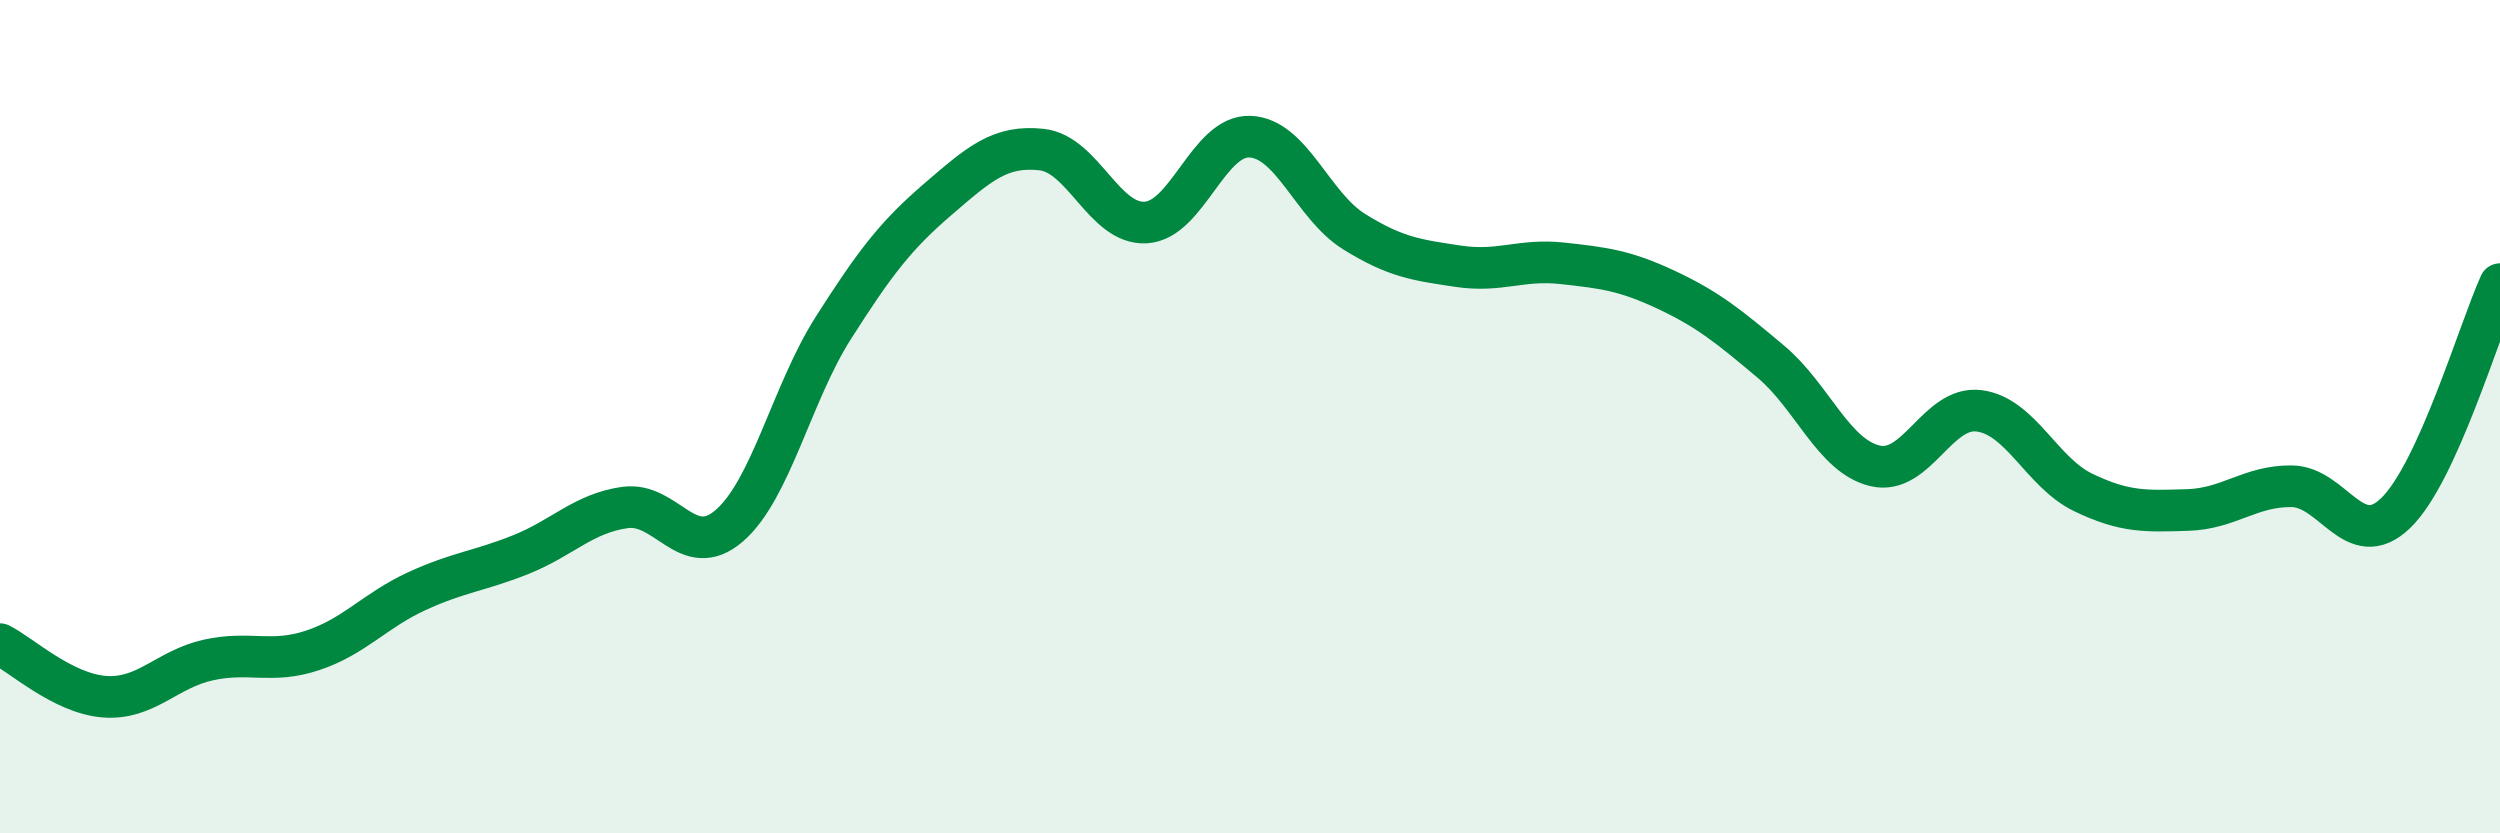
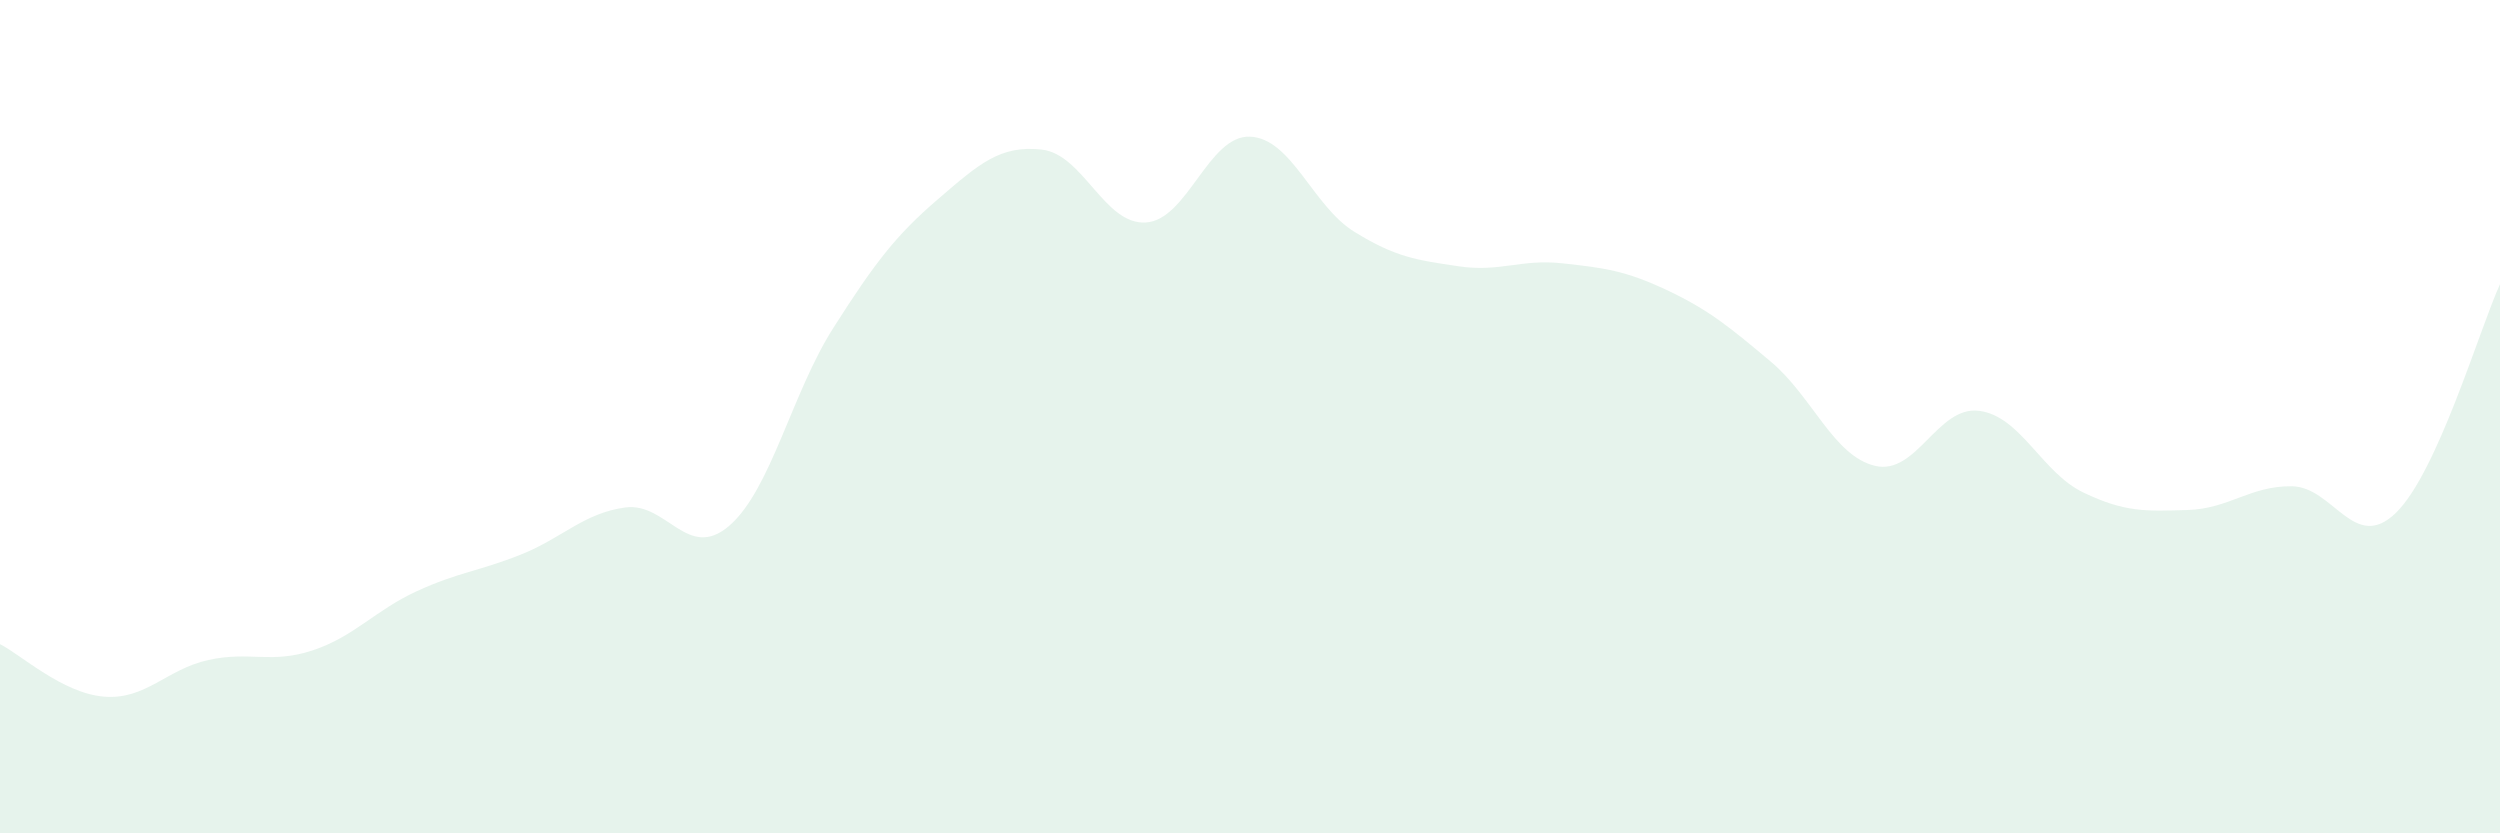
<svg xmlns="http://www.w3.org/2000/svg" width="60" height="20" viewBox="0 0 60 20">
  <path d="M 0,15.46 C 0.5,15.71 1.5,16.64 2.5,16.72 C 3.5,16.8 4,16.06 5,15.84 C 6,15.62 6.5,15.94 7.5,15.61 C 8.5,15.28 9,14.65 10,14.19 C 11,13.73 11.5,13.71 12.5,13.31 C 13.5,12.91 14,12.32 15,12.18 C 16,12.04 16.5,13.48 17.5,12.62 C 18.5,11.76 19,9.44 20,7.87 C 21,6.3 21.5,5.65 22.5,4.79 C 23.5,3.93 24,3.48 25,3.59 C 26,3.7 26.5,5.4 27.5,5.34 C 28.5,5.28 29,3.24 30,3.28 C 31,3.32 31.5,4.94 32.5,5.56 C 33.5,6.18 34,6.24 35,6.39 C 36,6.54 36.5,6.21 37.5,6.32 C 38.5,6.43 39,6.49 40,6.96 C 41,7.43 41.5,7.84 42.5,8.68 C 43.5,9.52 44,10.94 45,11.18 C 46,11.42 46.5,9.73 47.5,9.86 C 48.5,9.99 49,11.34 50,11.82 C 51,12.3 51.5,12.27 52.5,12.24 C 53.5,12.21 54,11.66 55,11.67 C 56,11.68 56.5,13.28 57.5,12.31 C 58.5,11.34 59.5,7.92 60,6.82L60 20L0 20Z" fill="#008740" opacity="0.1" stroke-linecap="round" stroke-linejoin="round" />
-   <path d="M 0,15.46 C 0.5,15.71 1.5,16.64 2.5,16.72 C 3.5,16.8 4,16.06 5,15.84 C 6,15.62 6.5,15.94 7.5,15.61 C 8.5,15.28 9,14.65 10,14.19 C 11,13.73 11.5,13.71 12.5,13.31 C 13.5,12.91 14,12.32 15,12.18 C 16,12.04 16.5,13.48 17.5,12.62 C 18.5,11.76 19,9.44 20,7.87 C 21,6.3 21.5,5.65 22.5,4.79 C 23.5,3.93 24,3.48 25,3.59 C 26,3.7 26.5,5.4 27.5,5.34 C 28.5,5.28 29,3.24 30,3.28 C 31,3.32 31.5,4.94 32.5,5.56 C 33.5,6.18 34,6.24 35,6.39 C 36,6.54 36.5,6.21 37.5,6.32 C 38.5,6.43 39,6.49 40,6.96 C 41,7.43 41.5,7.84 42.5,8.68 C 43.5,9.52 44,10.94 45,11.18 C 46,11.42 46.5,9.73 47.5,9.86 C 48.5,9.99 49,11.34 50,11.82 C 51,12.3 51.5,12.27 52.5,12.24 C 53.5,12.21 54,11.66 55,11.67 C 56,11.68 56.5,13.28 57.5,12.31 C 58.5,11.34 59.5,7.92 60,6.82" stroke="#008740" stroke-width="1" fill="none" stroke-linecap="round" stroke-linejoin="round" />
</svg>